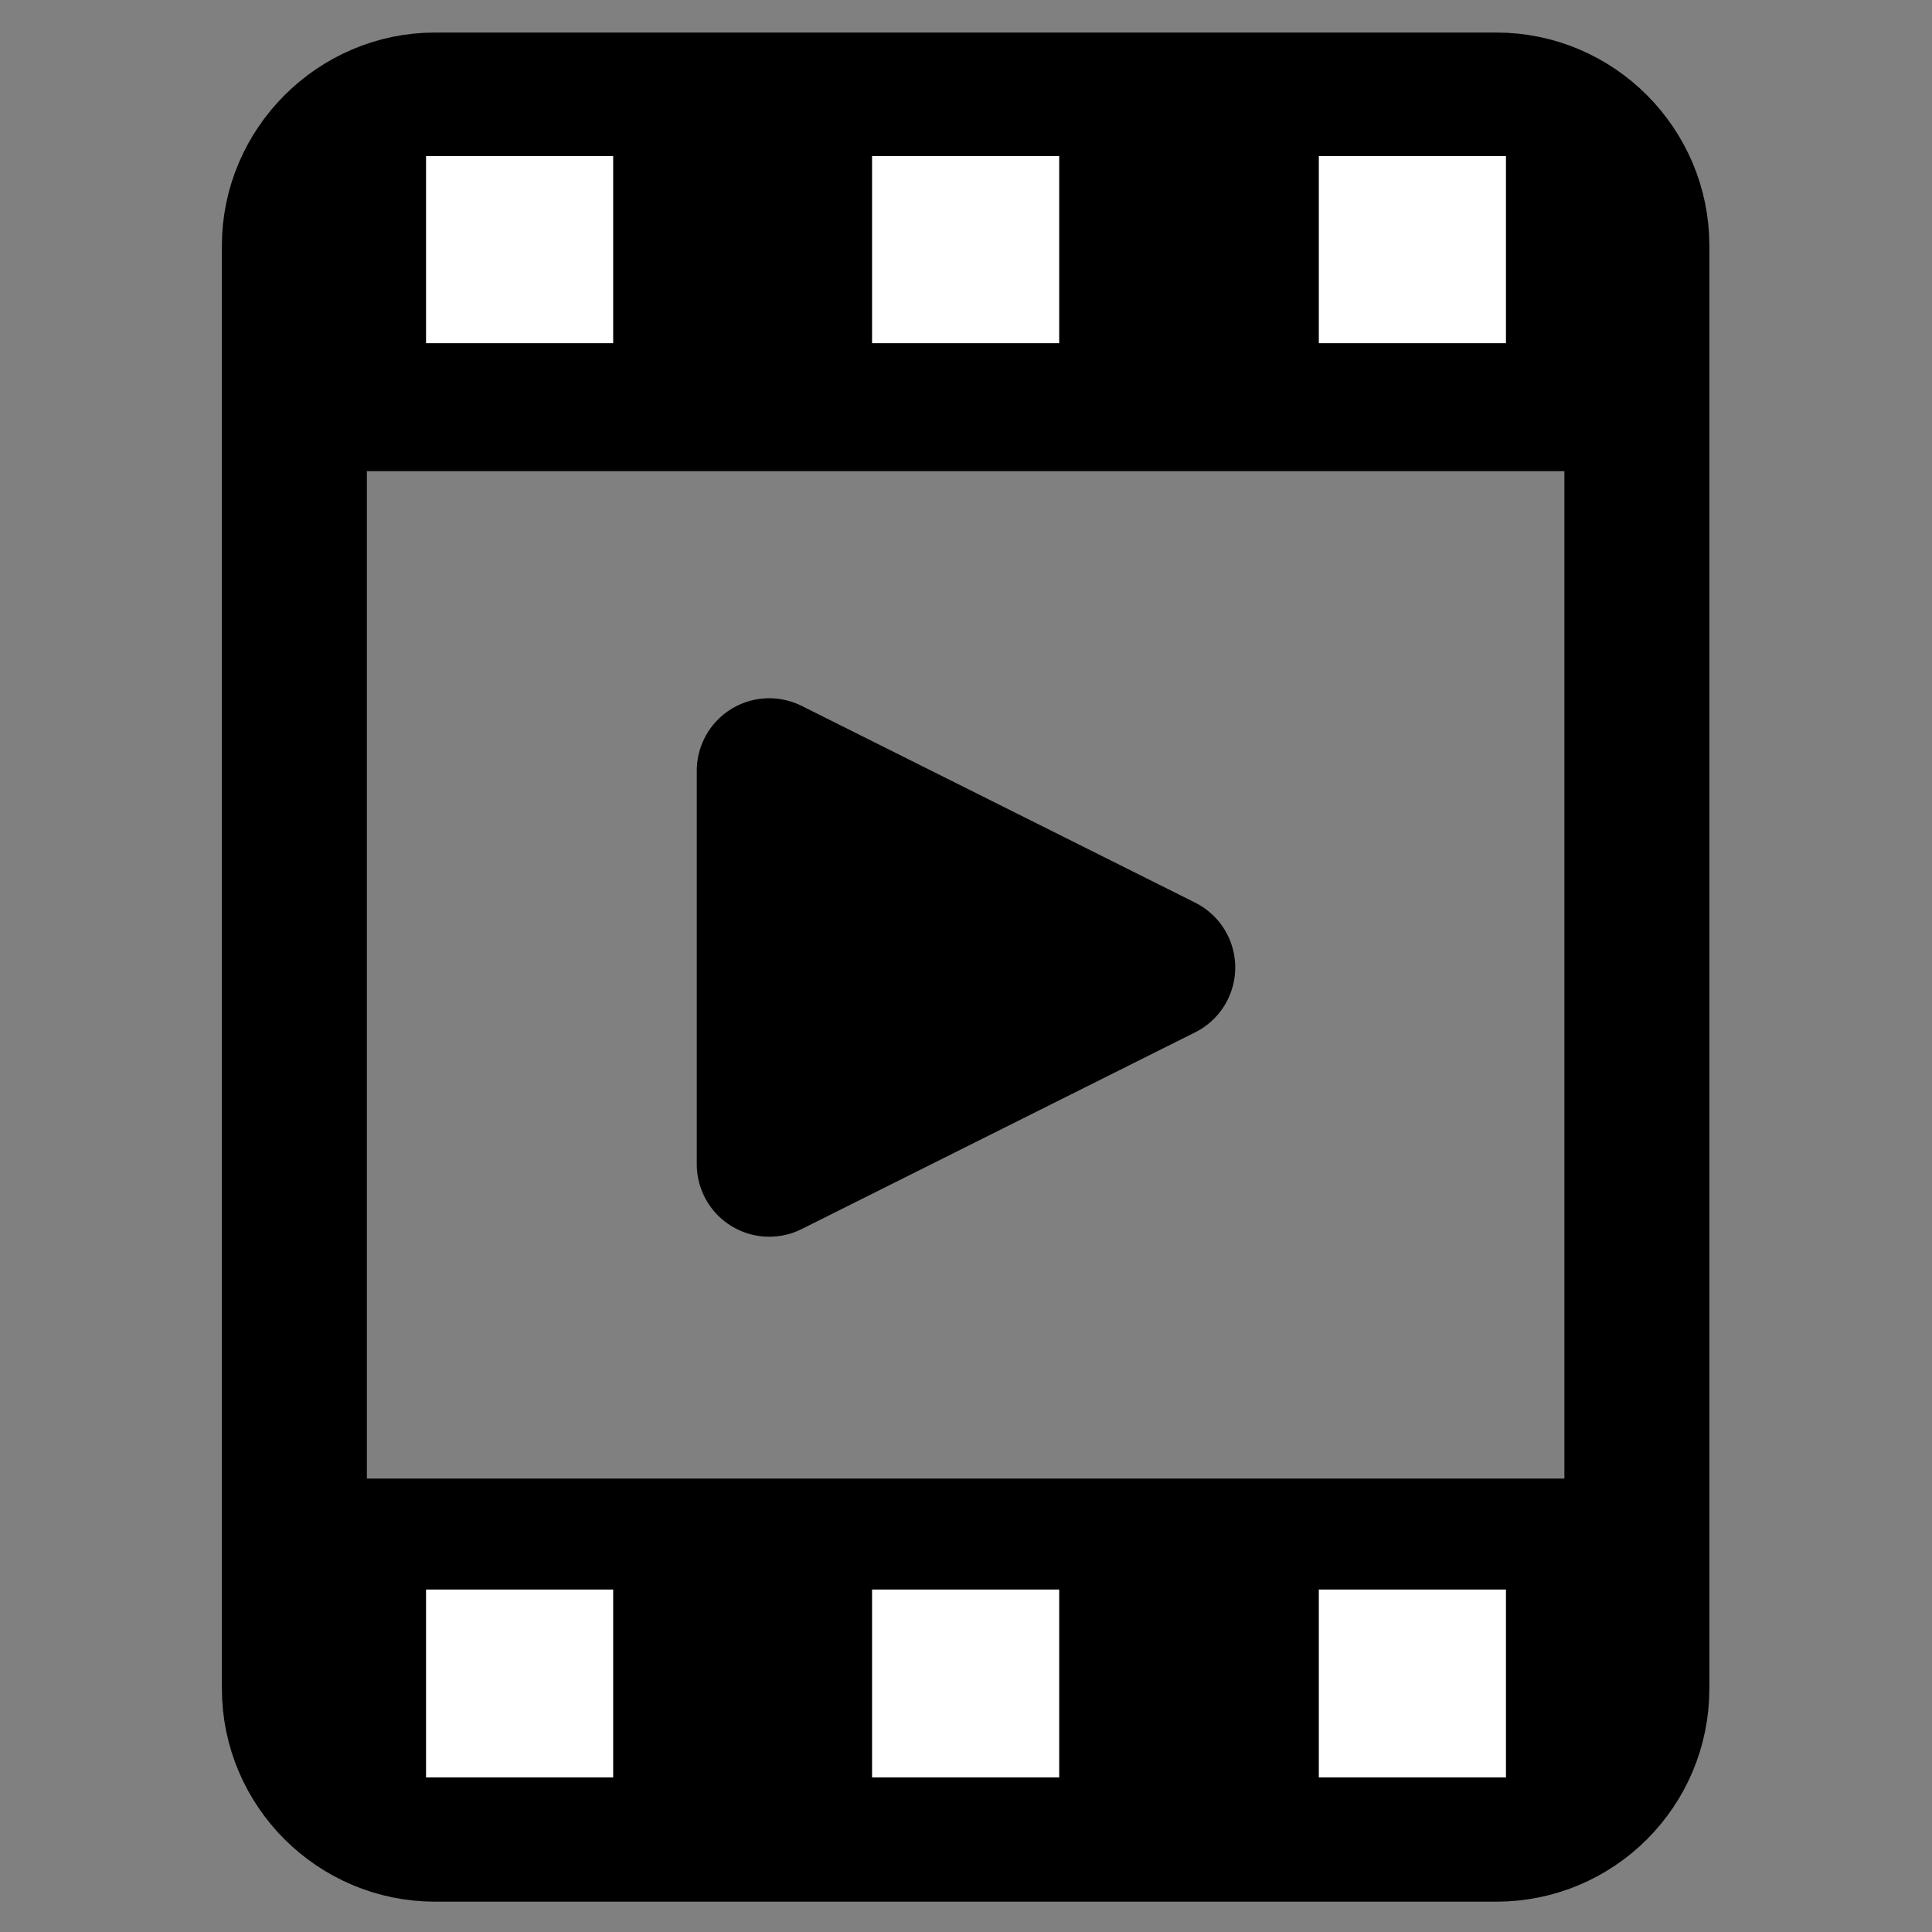
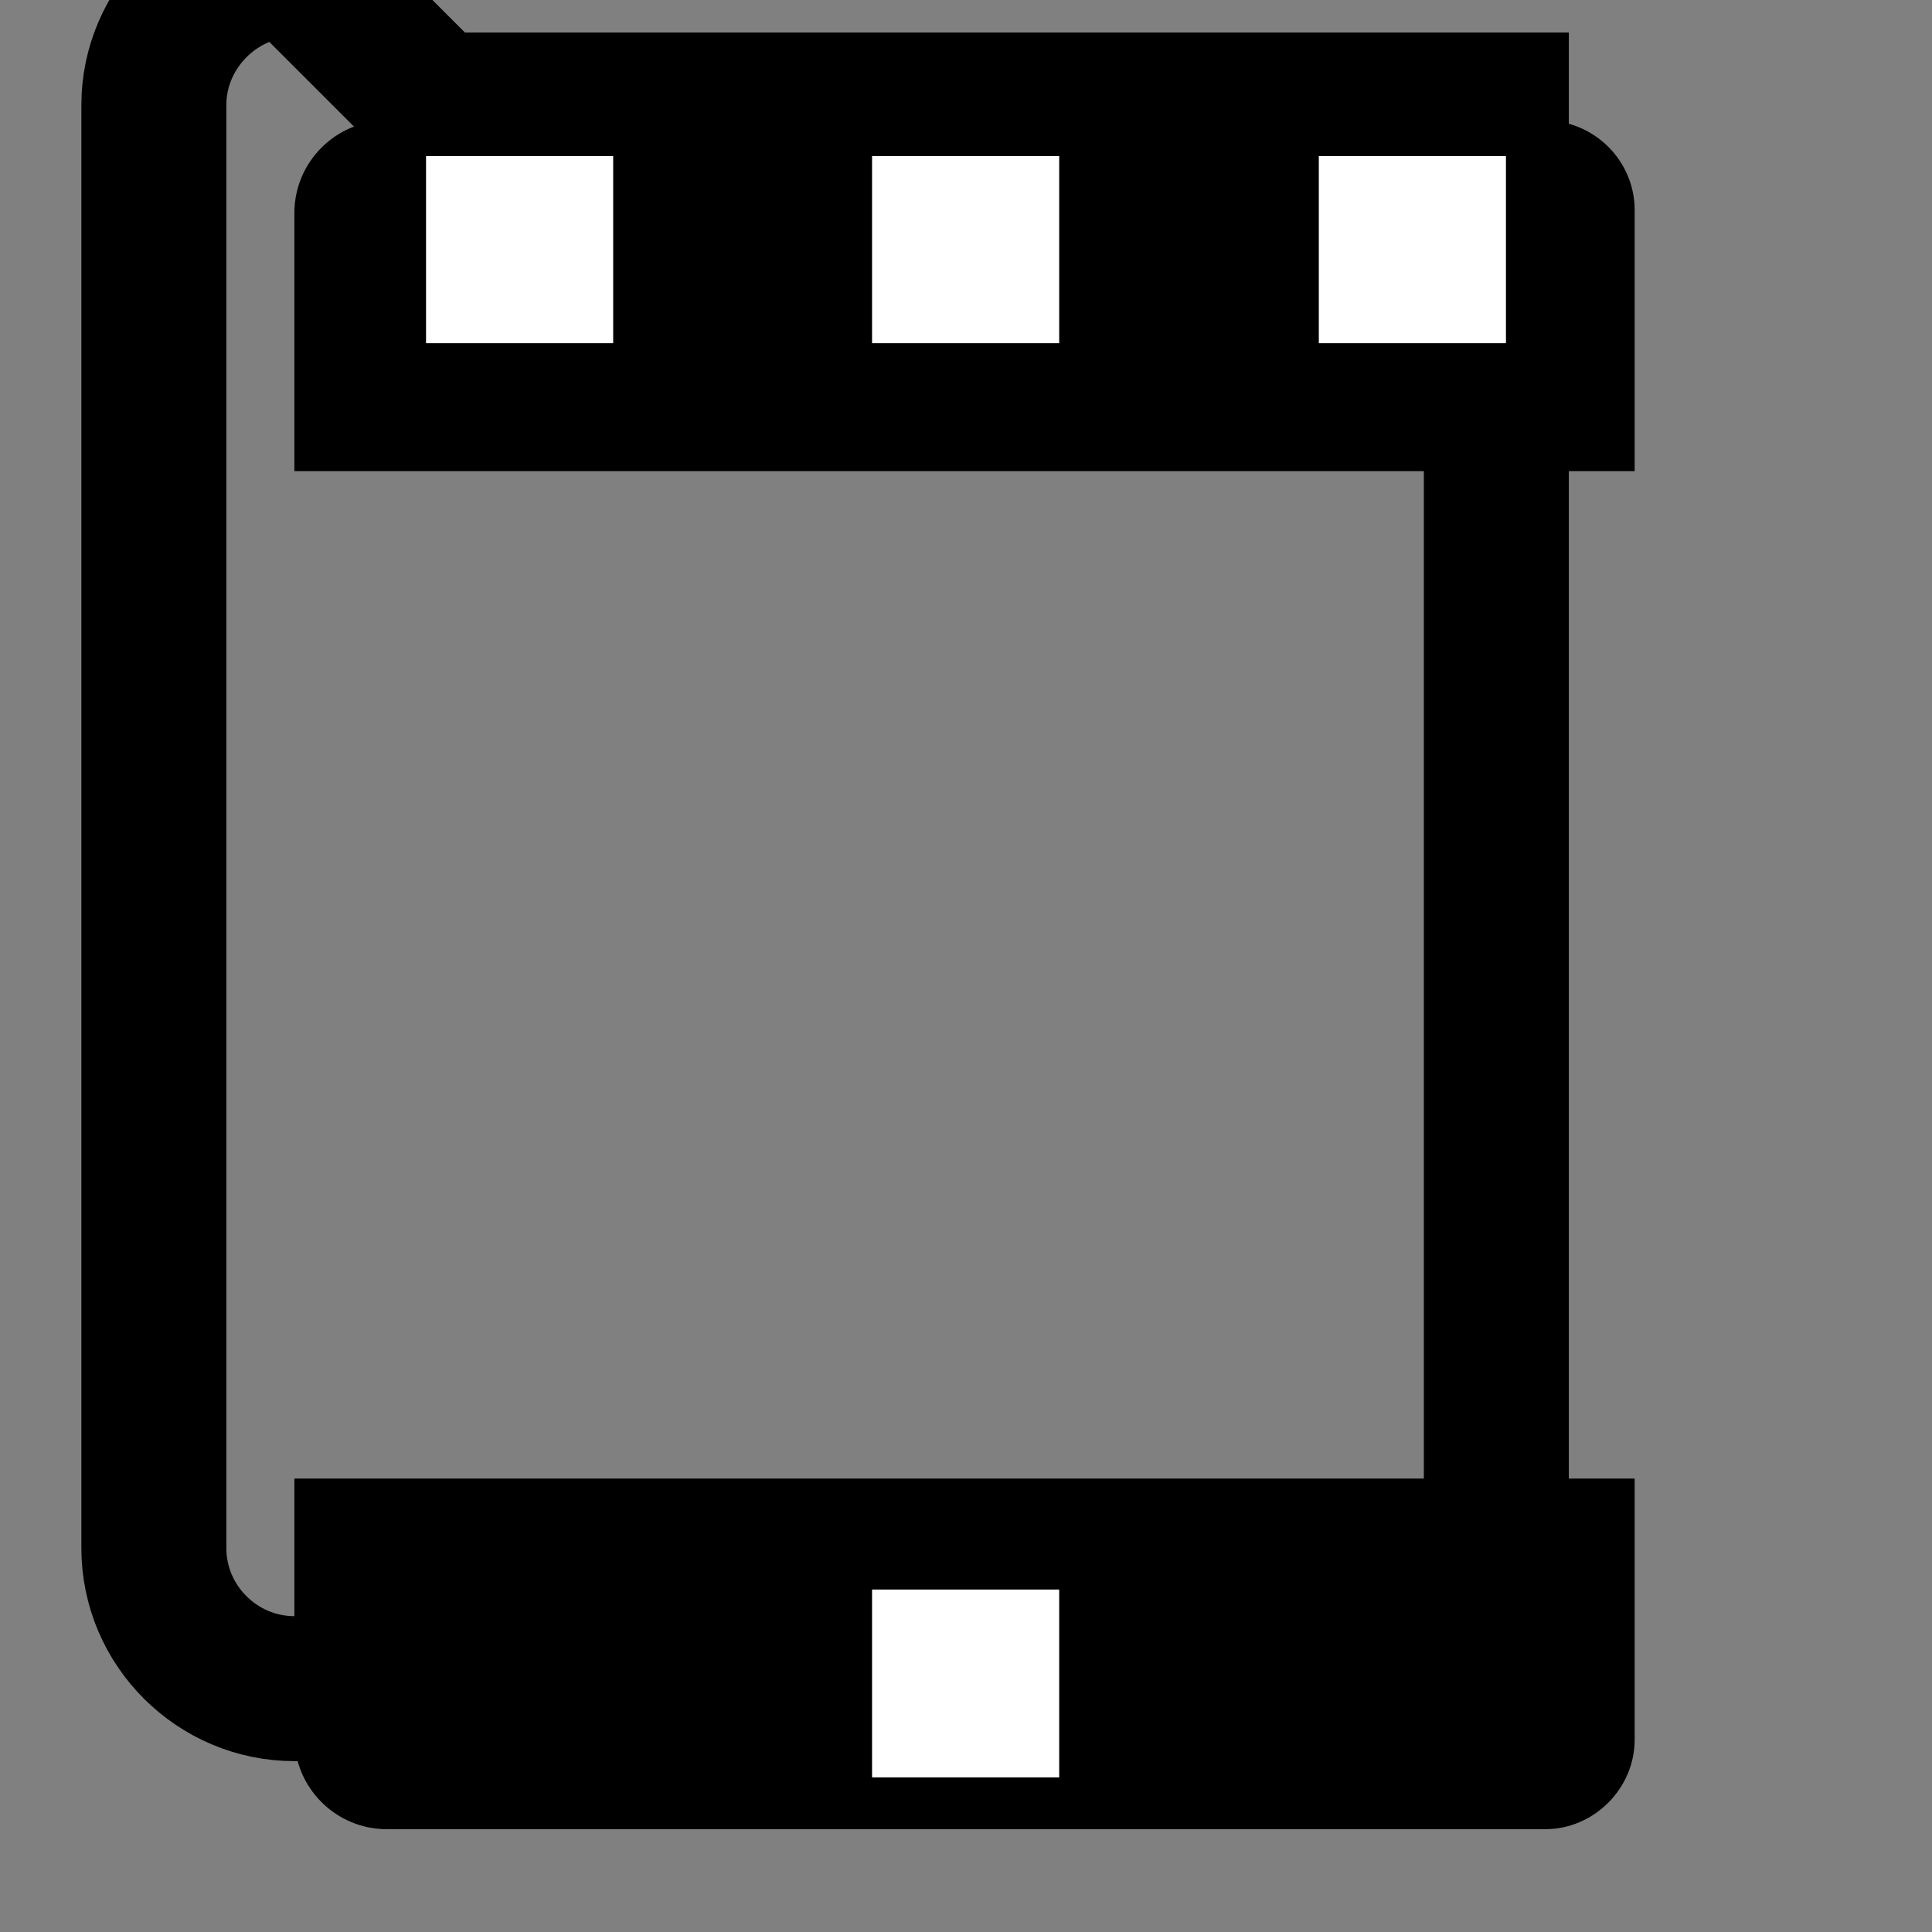
<svg xmlns="http://www.w3.org/2000/svg" xml:space="preserve" width="67px" height="67px" version="1.1" style="shape-rendering:geometricPrecision; text-rendering:geometricPrecision; image-rendering:optimizeQuality; fill-rule:evenodd; clip-rule:evenodd" viewBox="0 0 2.612 2.612">
  <rect x="0" y="0" width="2.612" height="2.612" fill="#808080" stroke="none" />
  <defs>
    <style type="text/css">
   
    .str0 {stroke:black;stroke-width:0.196;stroke-miterlimit:22.926}
    .str1 {stroke:black;stroke-width:0.196;stroke-linecap:round;stroke-linejoin:round;stroke-miterlimit:22.926}
    .fil0 {fill:none}
    .fil1 {fill:black}
    .fil2 {fill:white}
   
  </style>
  </defs>
  <g id="圖層_x0020_1">
    <g id="_1242199136">
      <polygon class="fil0" points="0,2.612 2.612,2.612 2.612,0 0,0 " />
-       <path class="fil0 str0" d="M0.588 0.142l1.435 0c0.105,0 0.19,0.086 0.19,0.19l0 1.951c0,0.105 -0.085,0.19 -0.19,0.19l-1.435 0c-0.104,0 -0.19,-0.085 -0.19,-0.19l0 -1.951c0,-0.104 0.086,-0.19 0.19,-0.19z" />
-       <polygon class="fil1 str1" points="1.04,1.574 1.572,1.308 1.04,1.042 " />
+       <path class="fil0 str0" d="M0.588 0.142l1.435 0l0 1.951c0,0.105 -0.085,0.19 -0.19,0.19l-1.435 0c-0.104,0 -0.19,-0.085 -0.19,-0.19l0 -1.951c0,-0.104 0.086,-0.19 0.19,-0.19z" />
      <path class="fil1" d="M0.398 0.637l1.812 0 0 -0.353c0,-0.067 -0.055,-0.121 -0.121,-0.121l-1.566 0c-0.069,0 -0.125,0.056 -0.125,0.125l0 0.349z" />
      <path class="fil1" d="M0.398 1.999l1.812 0 0 0.353c0,0.066 -0.055,0.121 -0.121,0.121l-1.566 0c-0.069,0 -0.125,-0.056 -0.125,-0.125l0 -0.349z" />
      <polygon class="fil2" points="1.179,0.464 1.432,0.464 1.432,0.211 1.179,0.211 " />
      <g>
        <polygon class="fil2" points="1.783,0.464 2.036,0.464 2.036,0.211 1.783,0.211 " />
        <polygon class="fil2" points="0.576,0.464 0.829,0.464 0.829,0.211 0.576,0.211 " />
      </g>
      <polygon class="fil2" points="1.179,2.403 1.432,2.403 1.432,2.149 1.179,2.149 " />
      <g>
-         <polygon class="fil2" points="1.783,2.403 2.036,2.403 2.036,2.149 1.783,2.149 " />
-         <polygon class="fil2" points="0.576,2.403 0.829,2.403 0.829,2.149 0.576,2.149 " />
-       </g>
+         </g>
    </g>
  </g>
</svg>